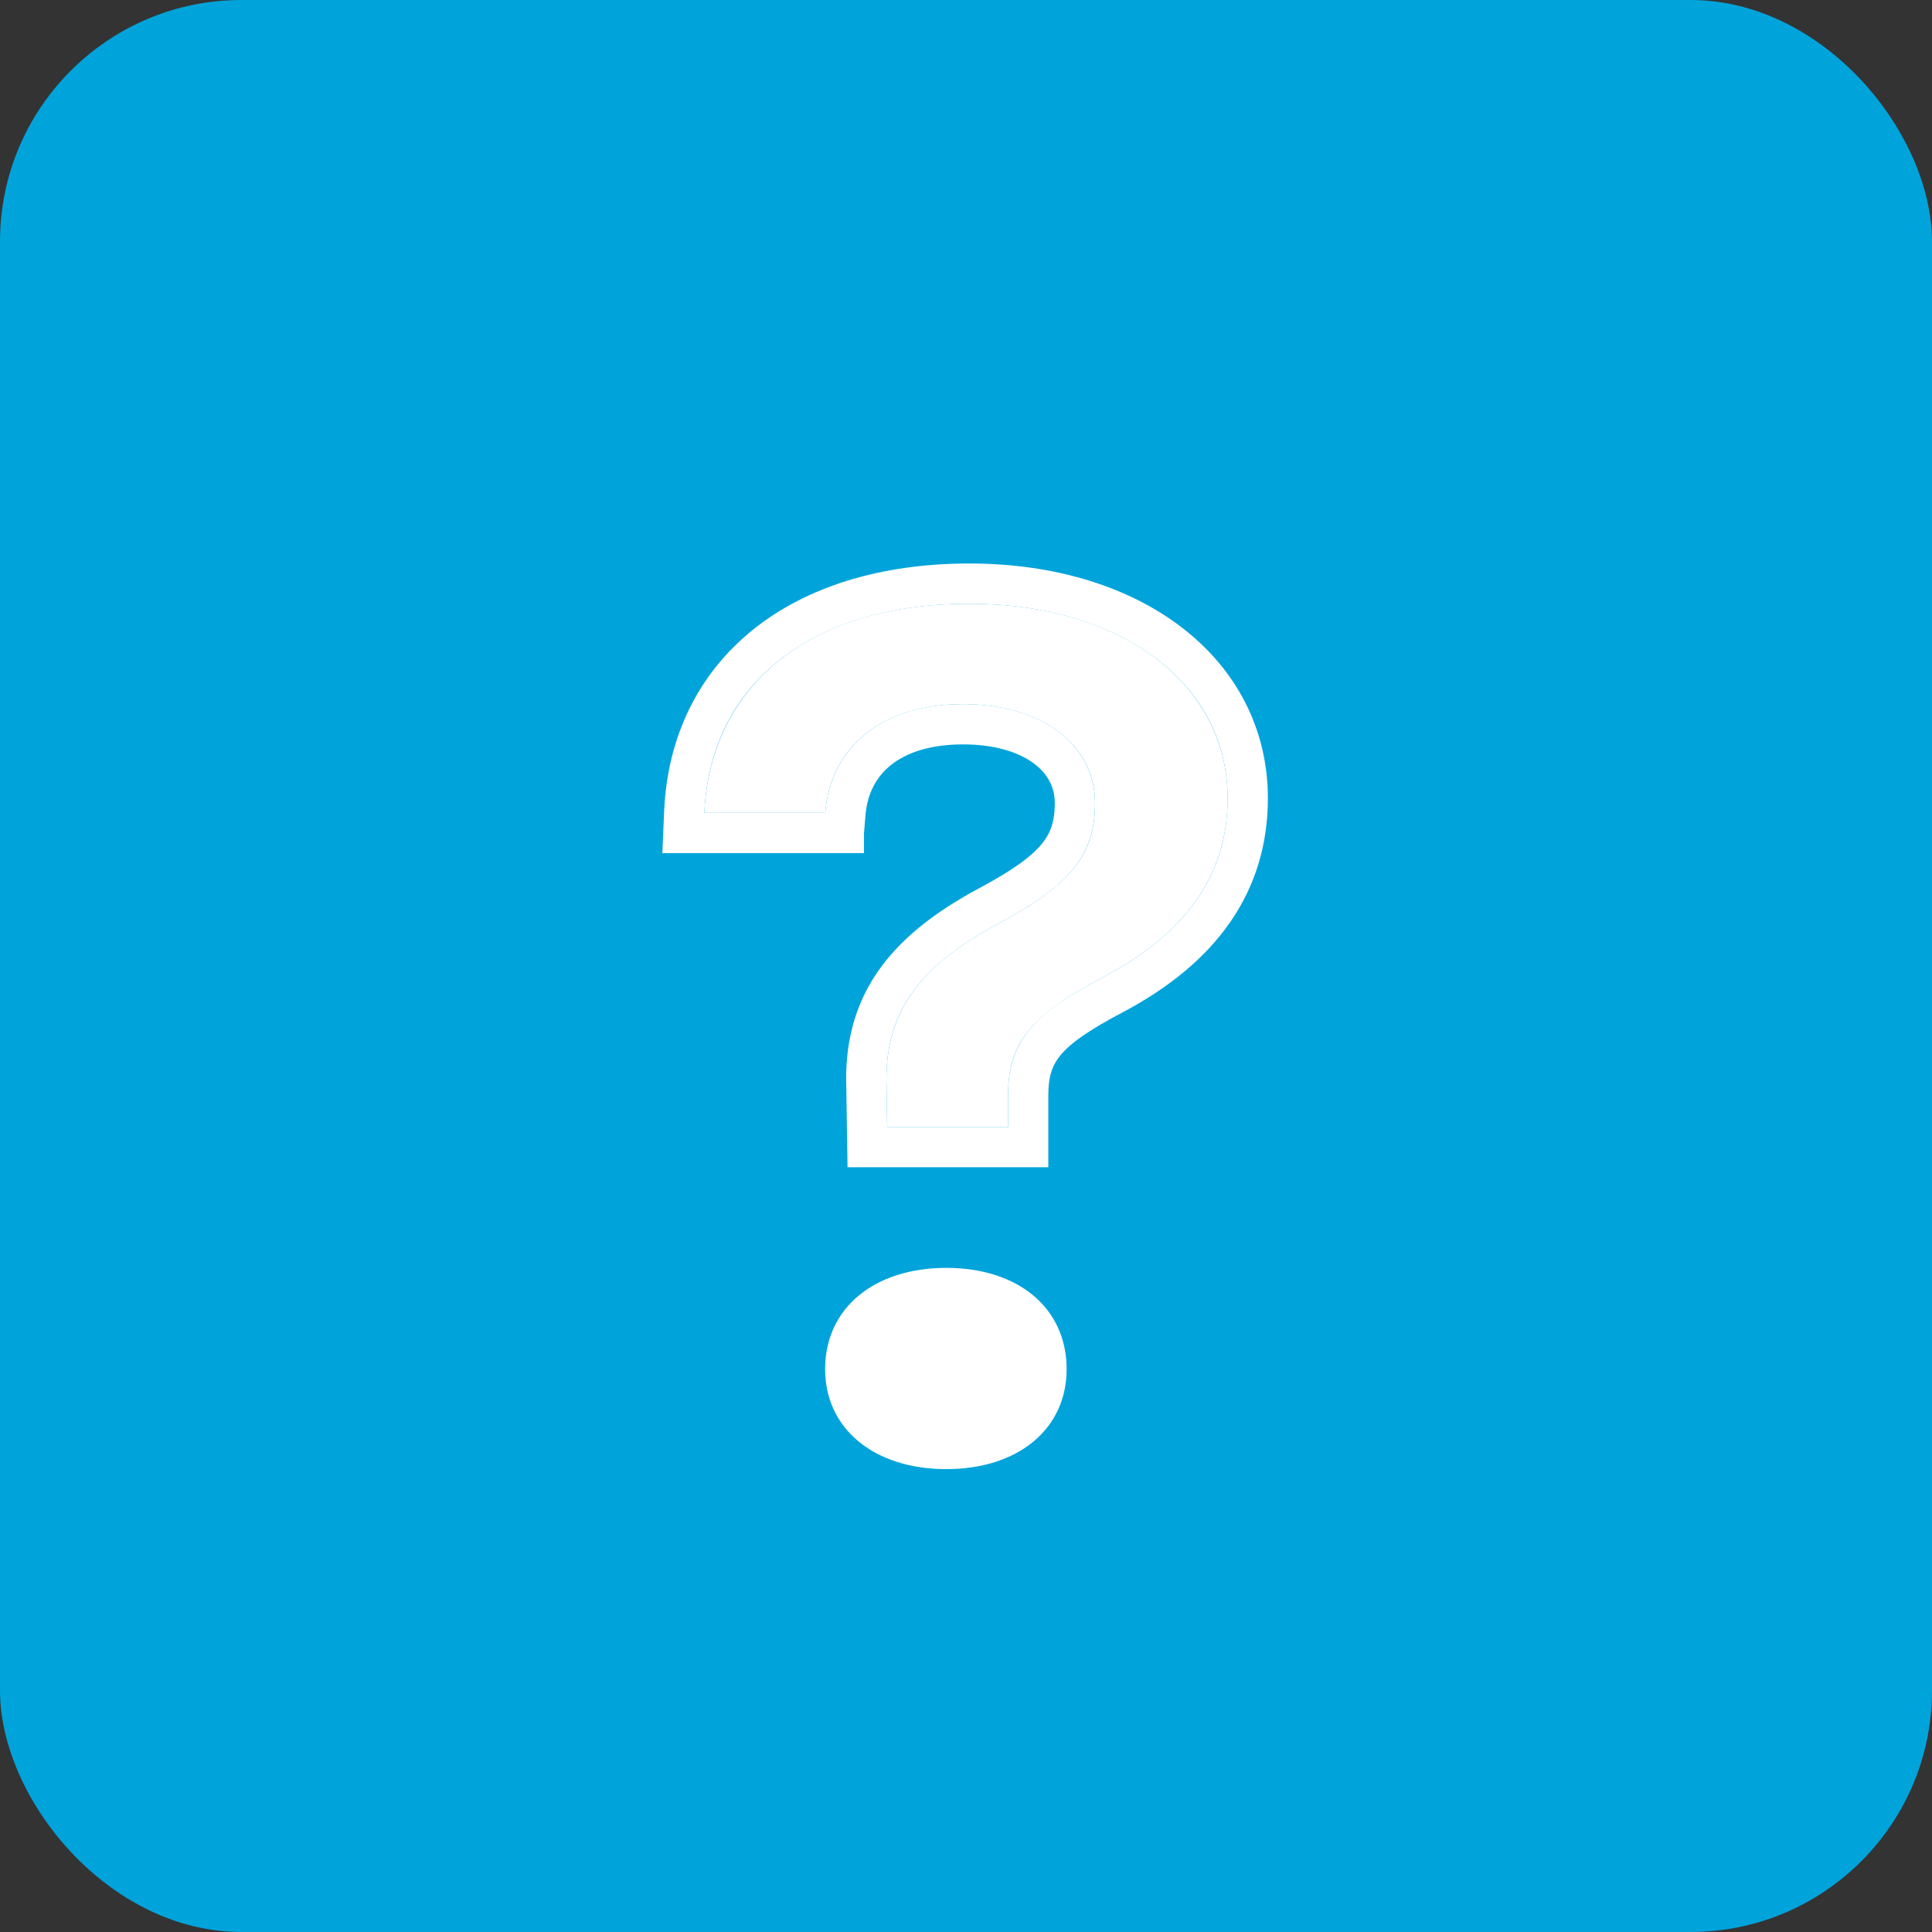
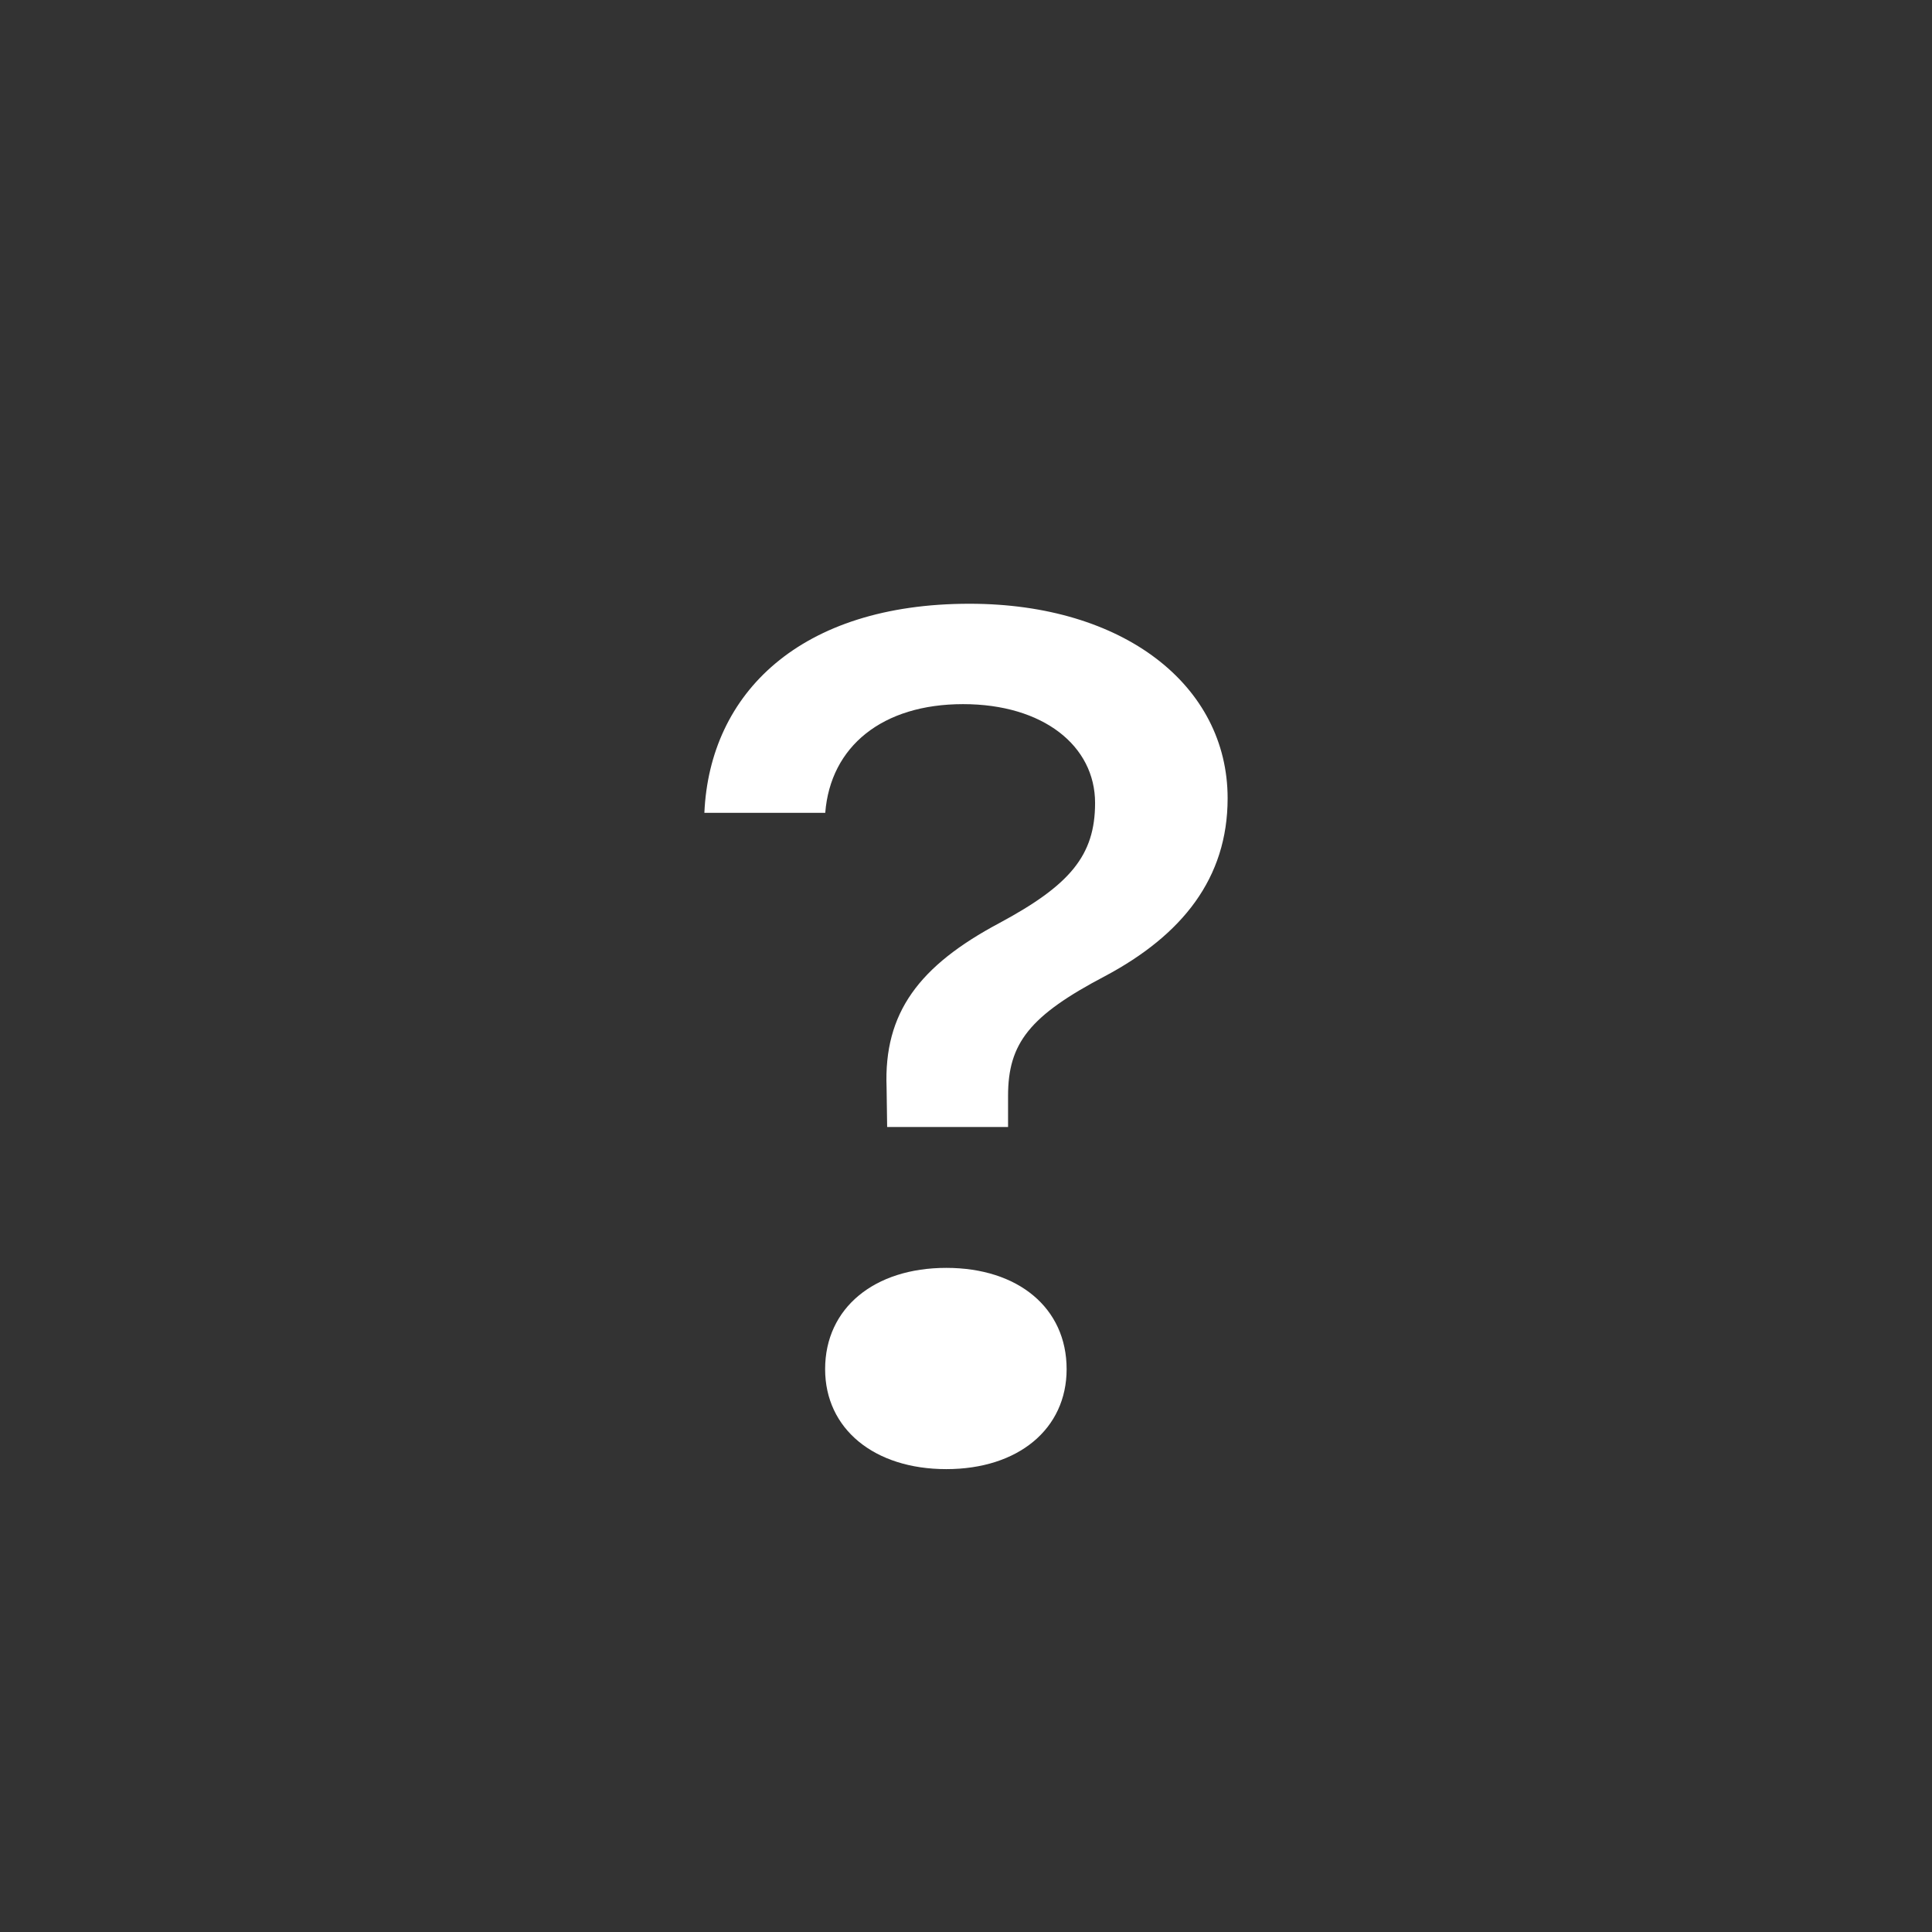
<svg xmlns="http://www.w3.org/2000/svg" width="48" height="48">
  <rect width="100%" height="100%" fill="#333333" stroke="none" />
  <g fill="none" fill-rule="evenodd">
-     <rect fill="#00A4DB" width="48" height="48" rx="6" />
    <path d="M20.503 20.195c.13-1.654 1.422-2.701 3.424-2.701 1.988 0 3.28 1.034 3.28 2.455 0 1.305-.624 2.042-2.38 2.985-1.988 1.06-2.873 2.223-2.8 4.084l.014.982h3.004v-.775c0-1.306.536-1.99 2.408-2.973 1.915-1.02 3.047-2.429 3.047-4.419 0-2.804-2.583-4.833-6.413-4.833-4.208 0-6.456 2.223-6.587 5.195h3.003z" fill="#FFF" />
-     <path d="M20.965 20.695h-3.987l.022-.522c.151-3.429 2.824-5.673 7.087-5.673C28.13 14.5 31 16.69 31 19.833c0 2.107-1.147 3.707-3.315 4.862-1.71.898-2.14 1.432-2.14 2.53V28.5h-3.996l-.008-.493-.014-.97c-.079-2.026.866-3.372 3.063-4.543 1.636-.879 2.116-1.474 2.116-2.545 0-1.135-1.073-1.955-2.779-1.955-1.743 0-2.816.853-2.925 2.24l-.037.46z" stroke="#FFF" />
    <path d="M26.5 34.016c0-1.52-1.204-2.516-2.99-2.516-1.787 0-3.01.997-3.01 2.516 0 1.487 1.223 2.484 3.01 2.484 1.786 0 2.99-.997 2.99-2.484z" fill="#FFF" fill-rule="nonzero" />
  </g>
</svg>